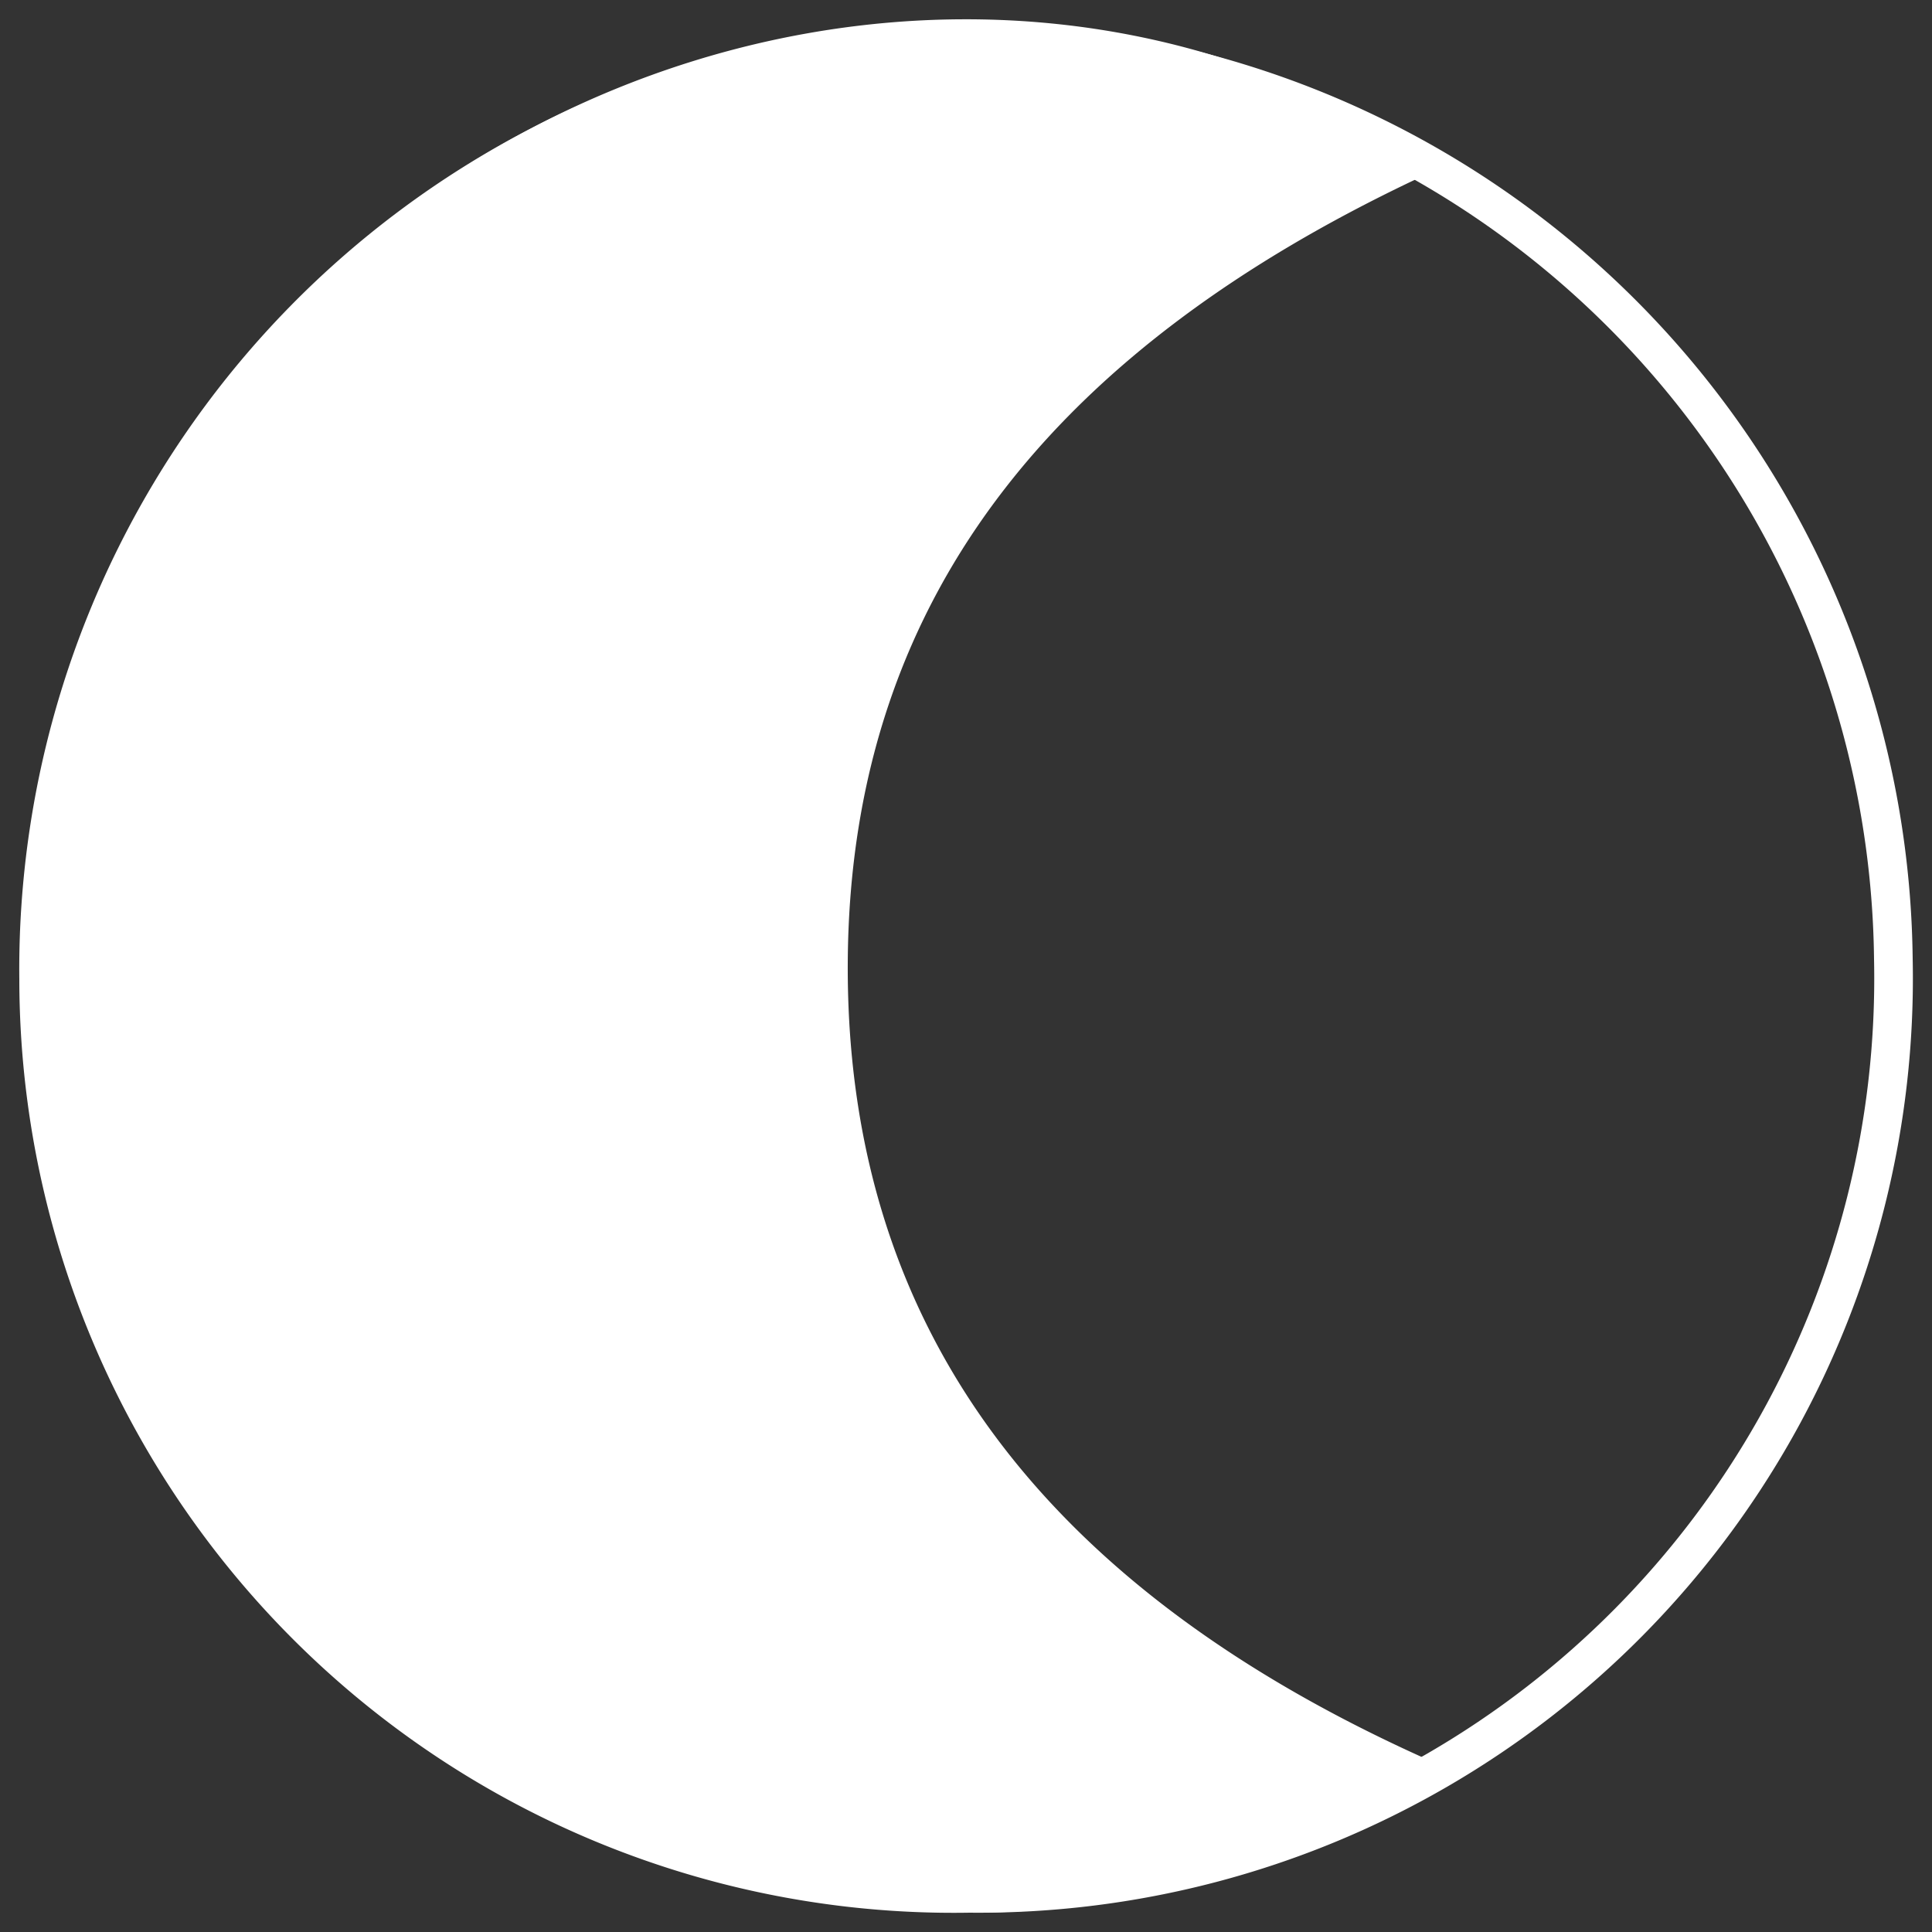
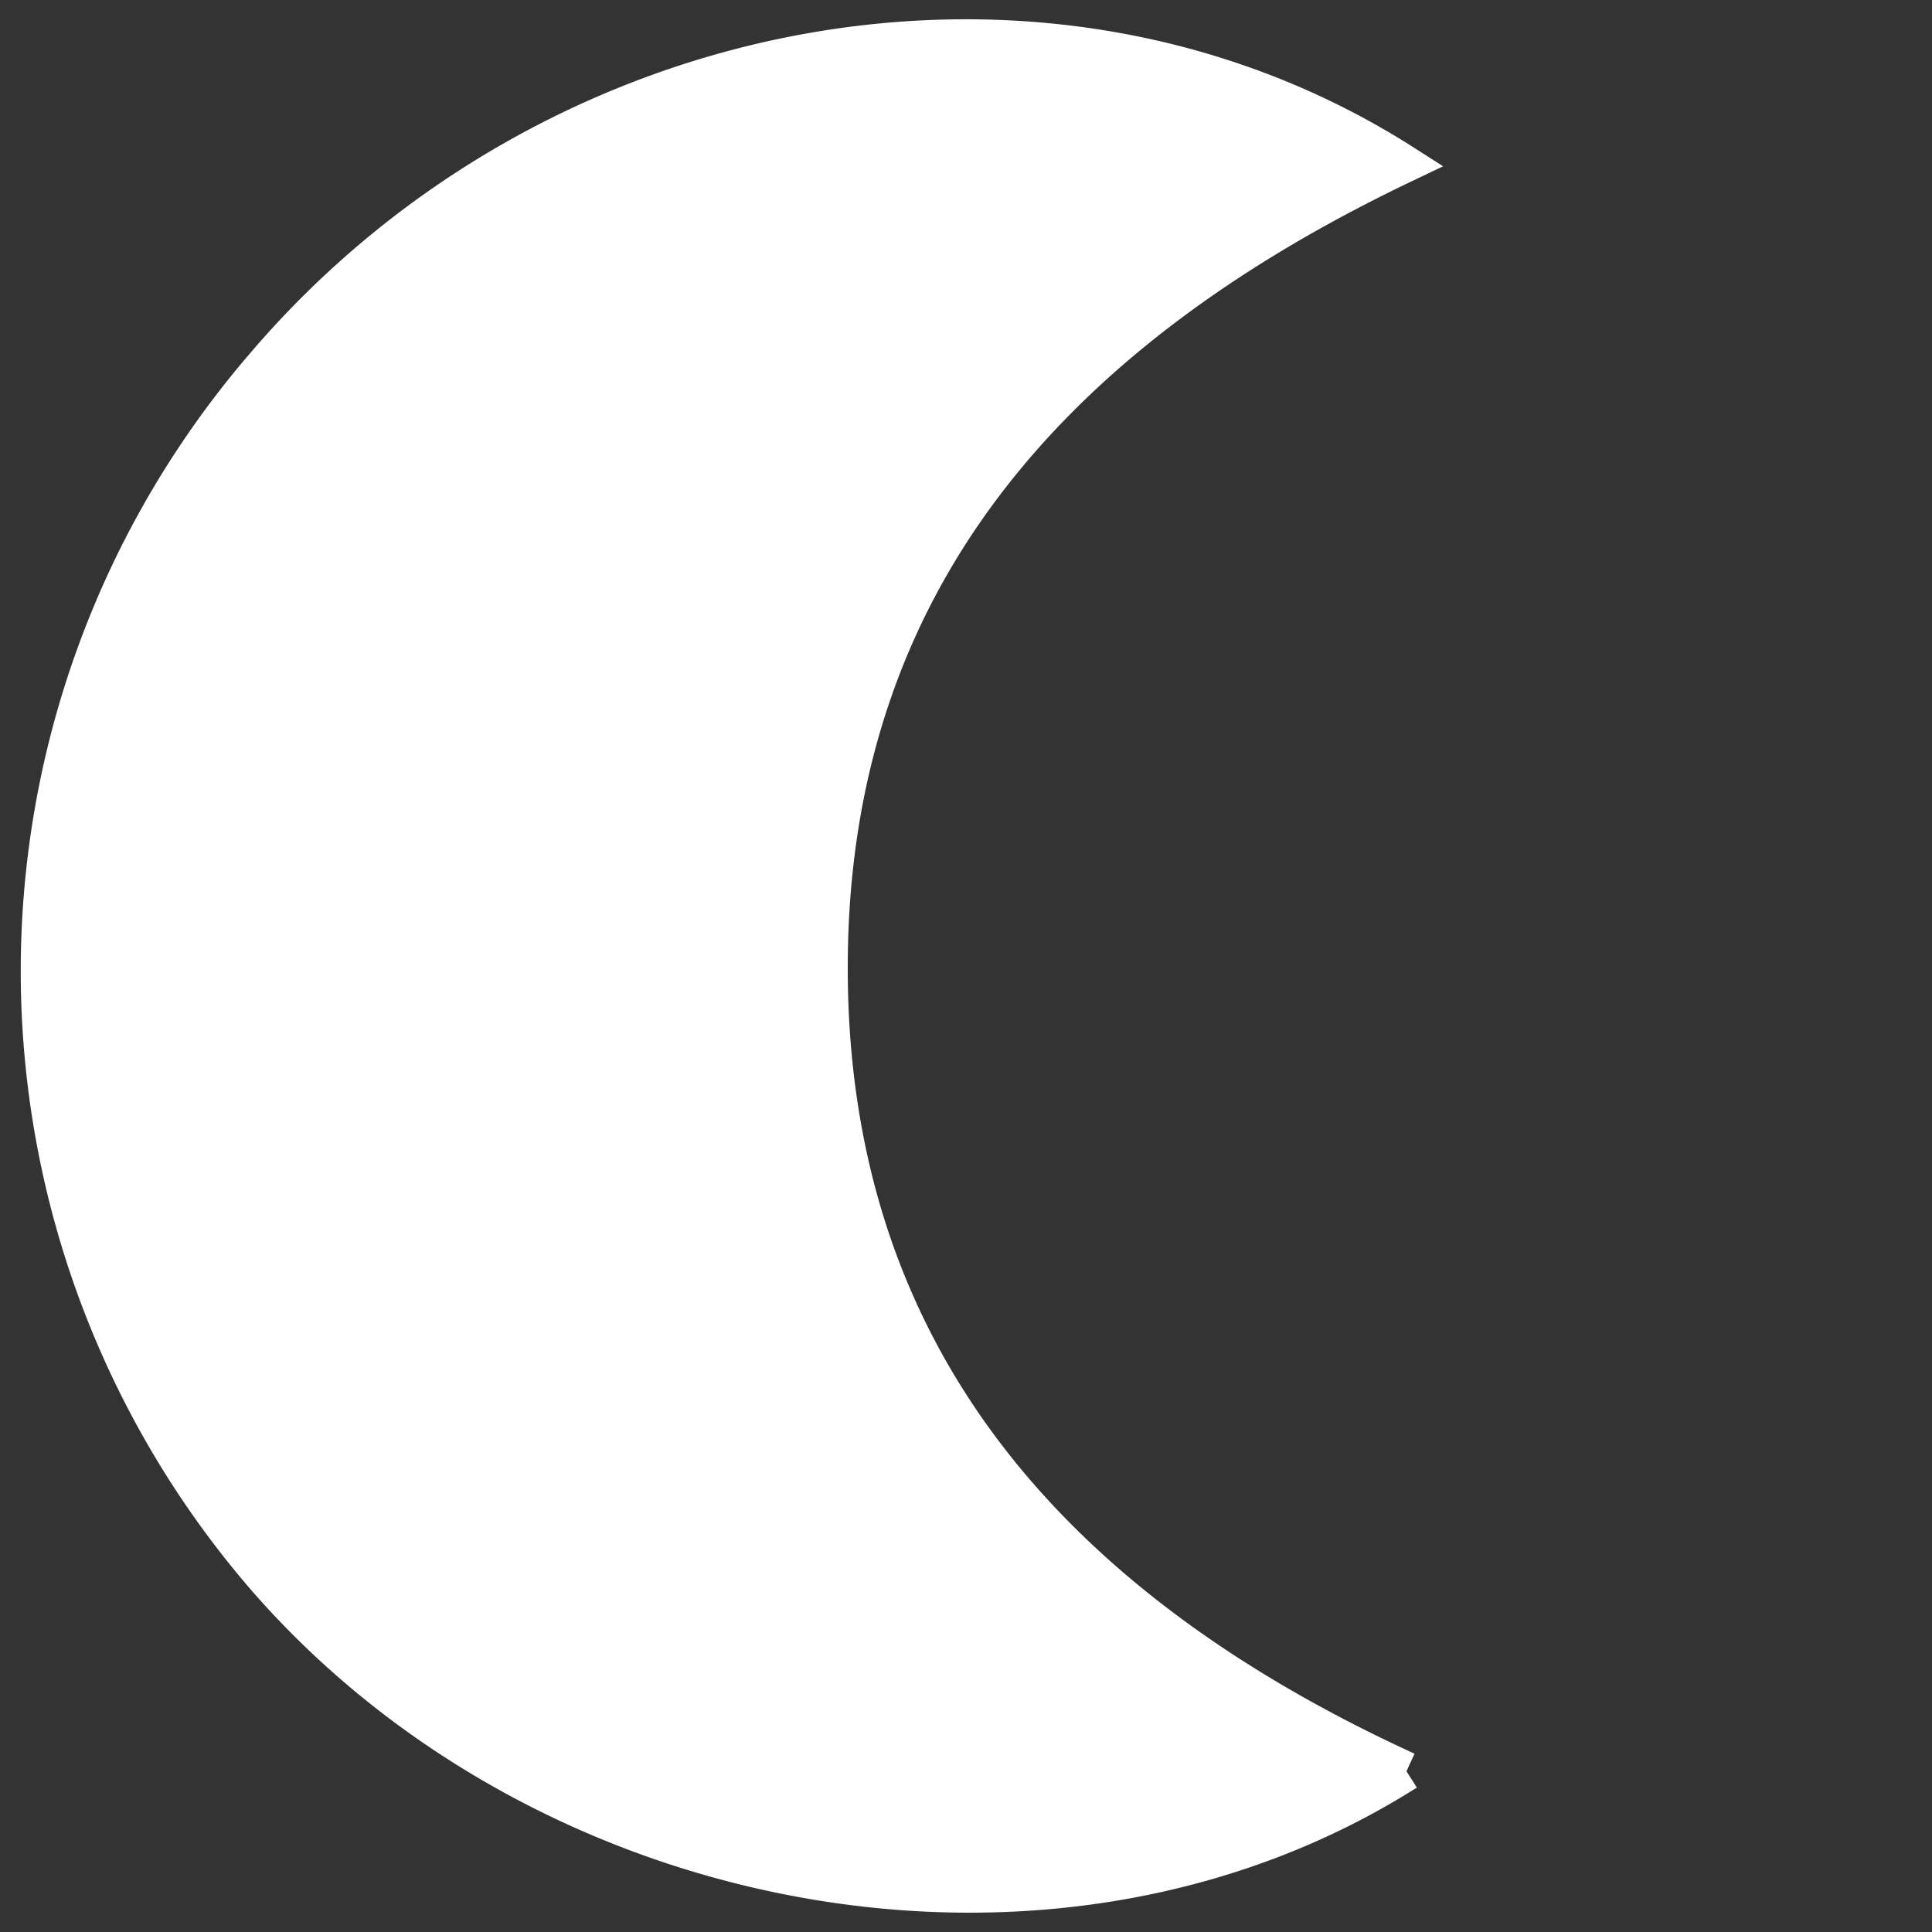
<svg xmlns="http://www.w3.org/2000/svg" id="Capa_1" data-name="Capa 1" viewBox="0 0 50 50">
  <rect x="0" y="0" width="50" height="50" fill="#333333" stroke="none" />
  <defs>
    <style>.cls-1{fill:none;}.cls-1,.cls-2{stroke:#fff;stroke-miterlimit:10;}.cls-2{fill:#fff;}</style>
  </defs>
-   <path class="cls-1" d="M25.09,49A23.68,23.68,0,0,1,1,25.35a24,24,0,1,1,48-.53A23.68,23.68,0,0,1,25.09,49Z" />
-   <path class="cls-2" d="M36.4,45.84c-9.12,5.78-22.26,3.36-29.55-5.05a24,24,0,0,1,0-31.32C14.31.72,27.1-1.65,36.32,4.24,27.5,8.45,21.49,14.8,21.44,24.92S27.19,41.62,36.4,45.84Z" />
+   <path class="cls-2" d="M36.4,45.84c-9.12,5.78-22.26,3.36-29.55-5.05a24,24,0,0,1,0-31.32C14.31.72,27.1-1.65,36.32,4.24,27.5,8.45,21.49,14.8,21.44,24.92S27.19,41.62,36.4,45.84" />
</svg>